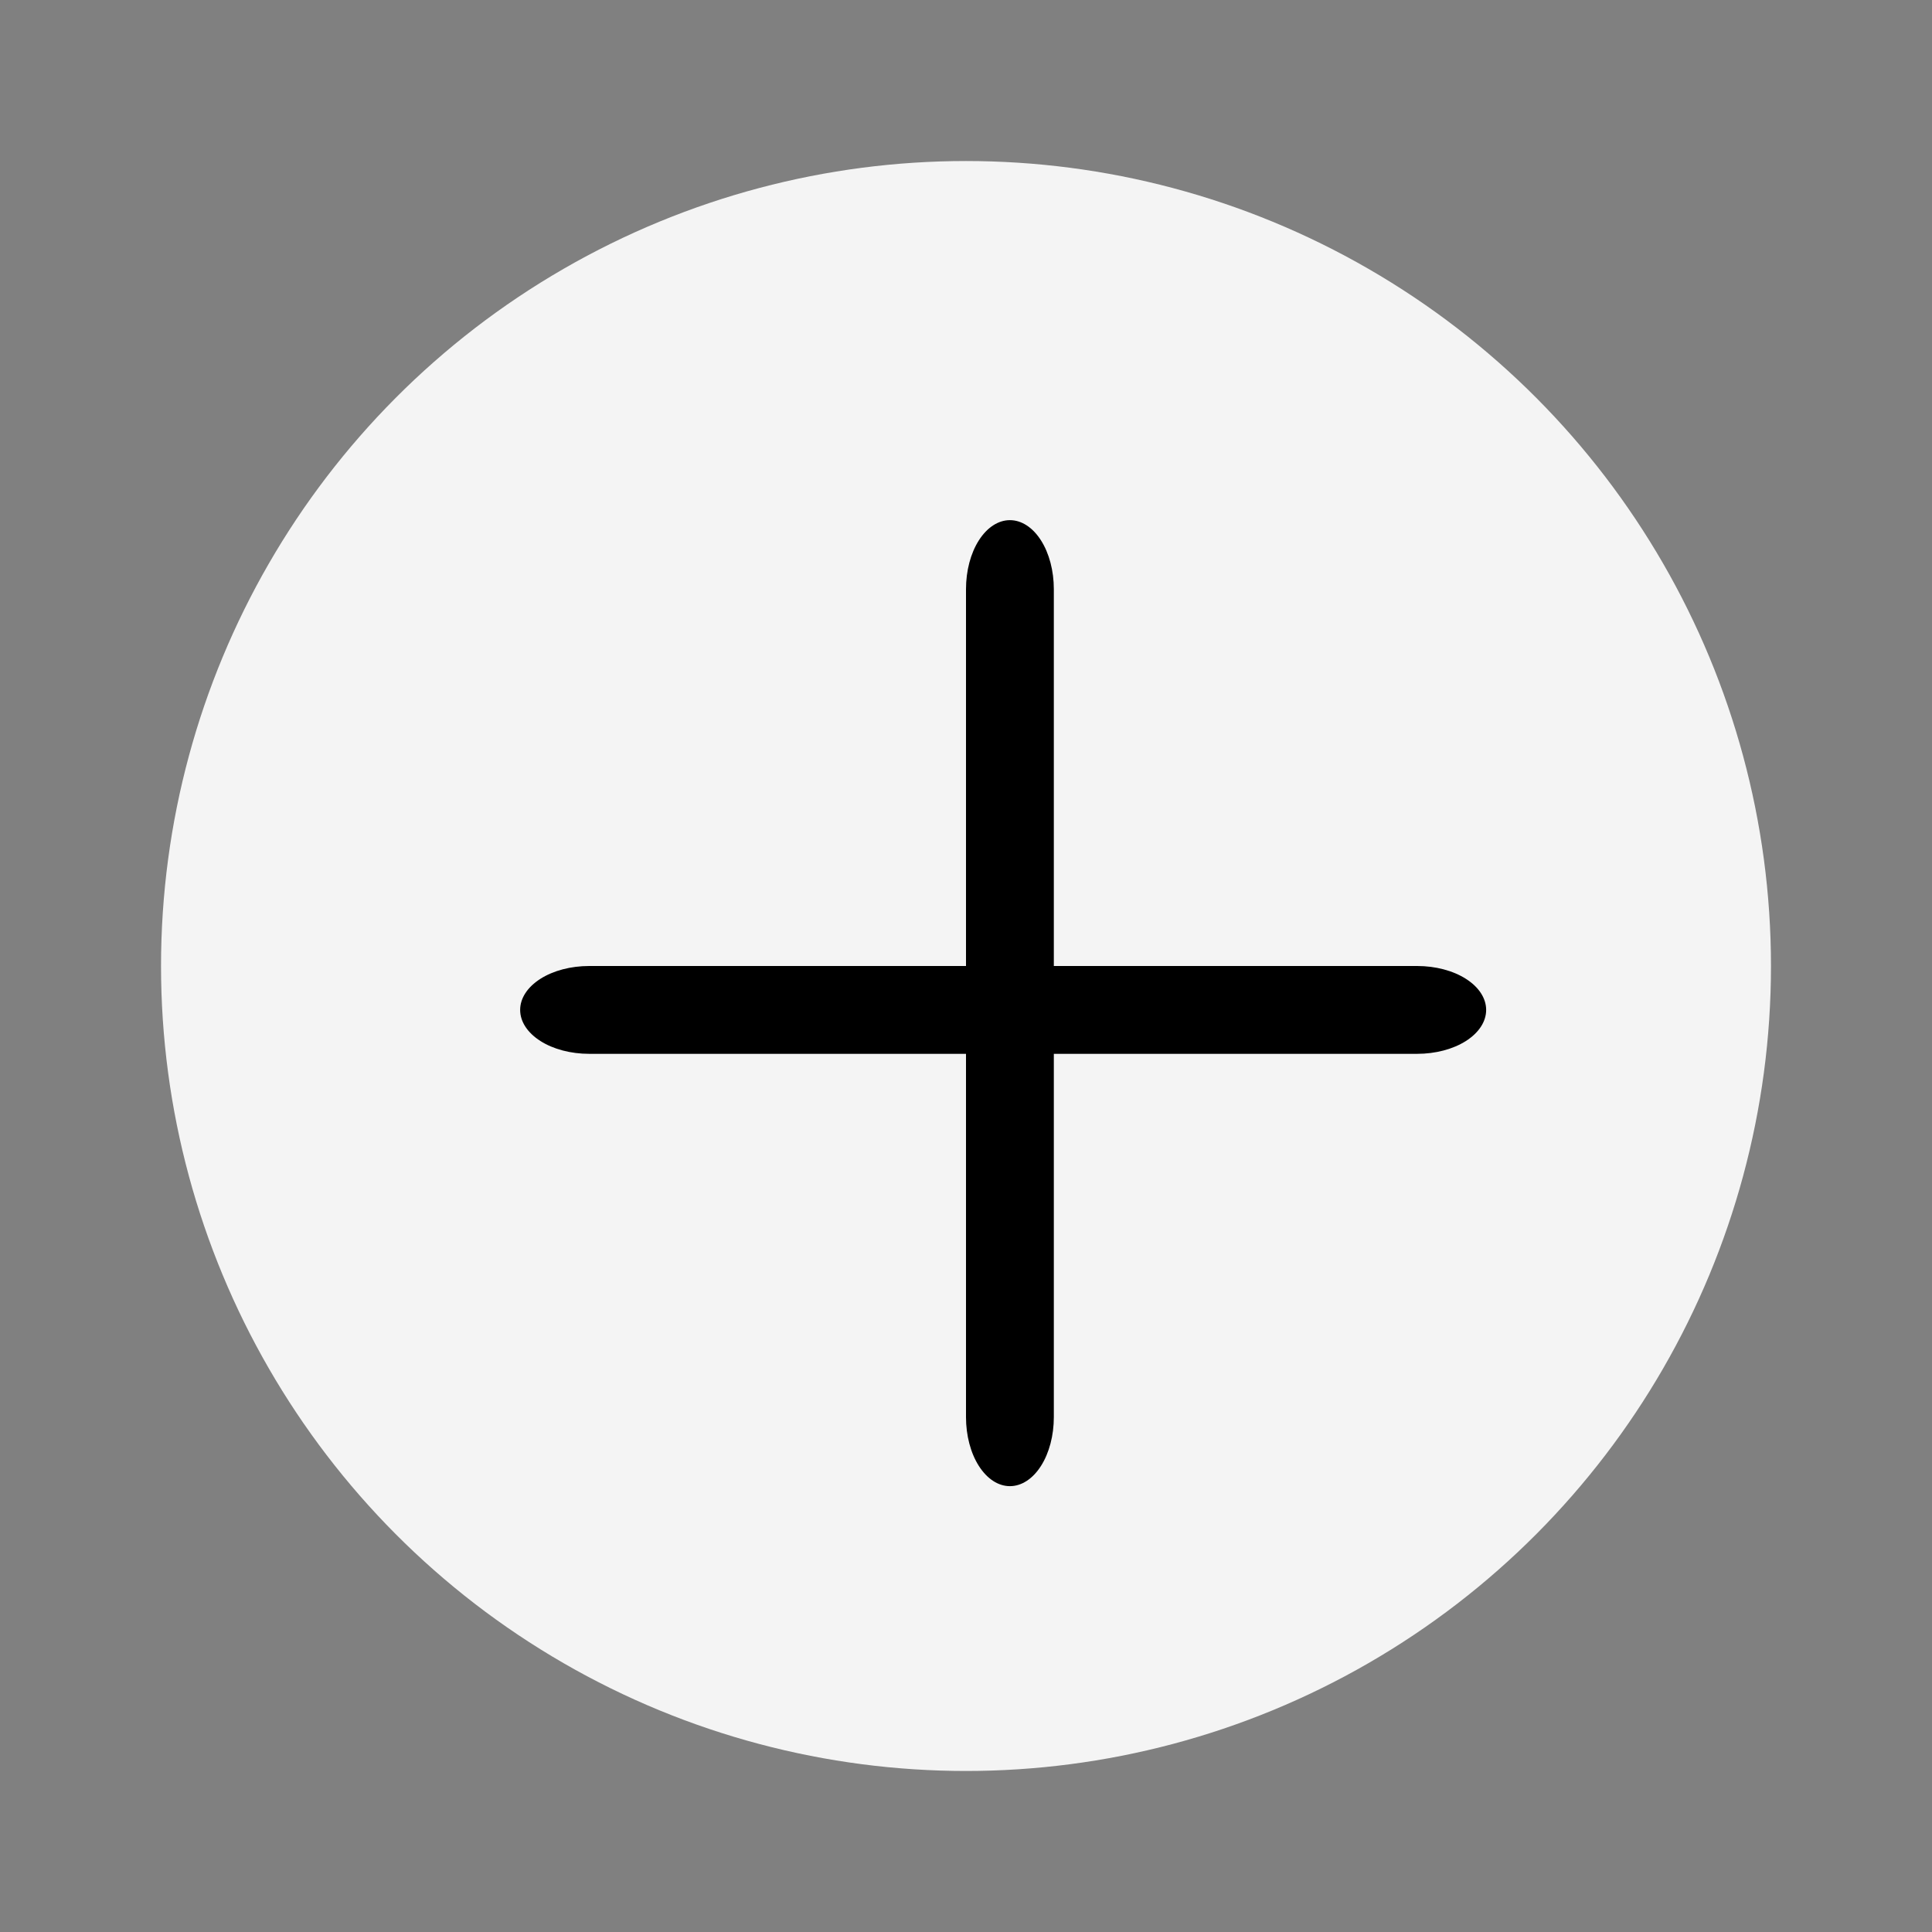
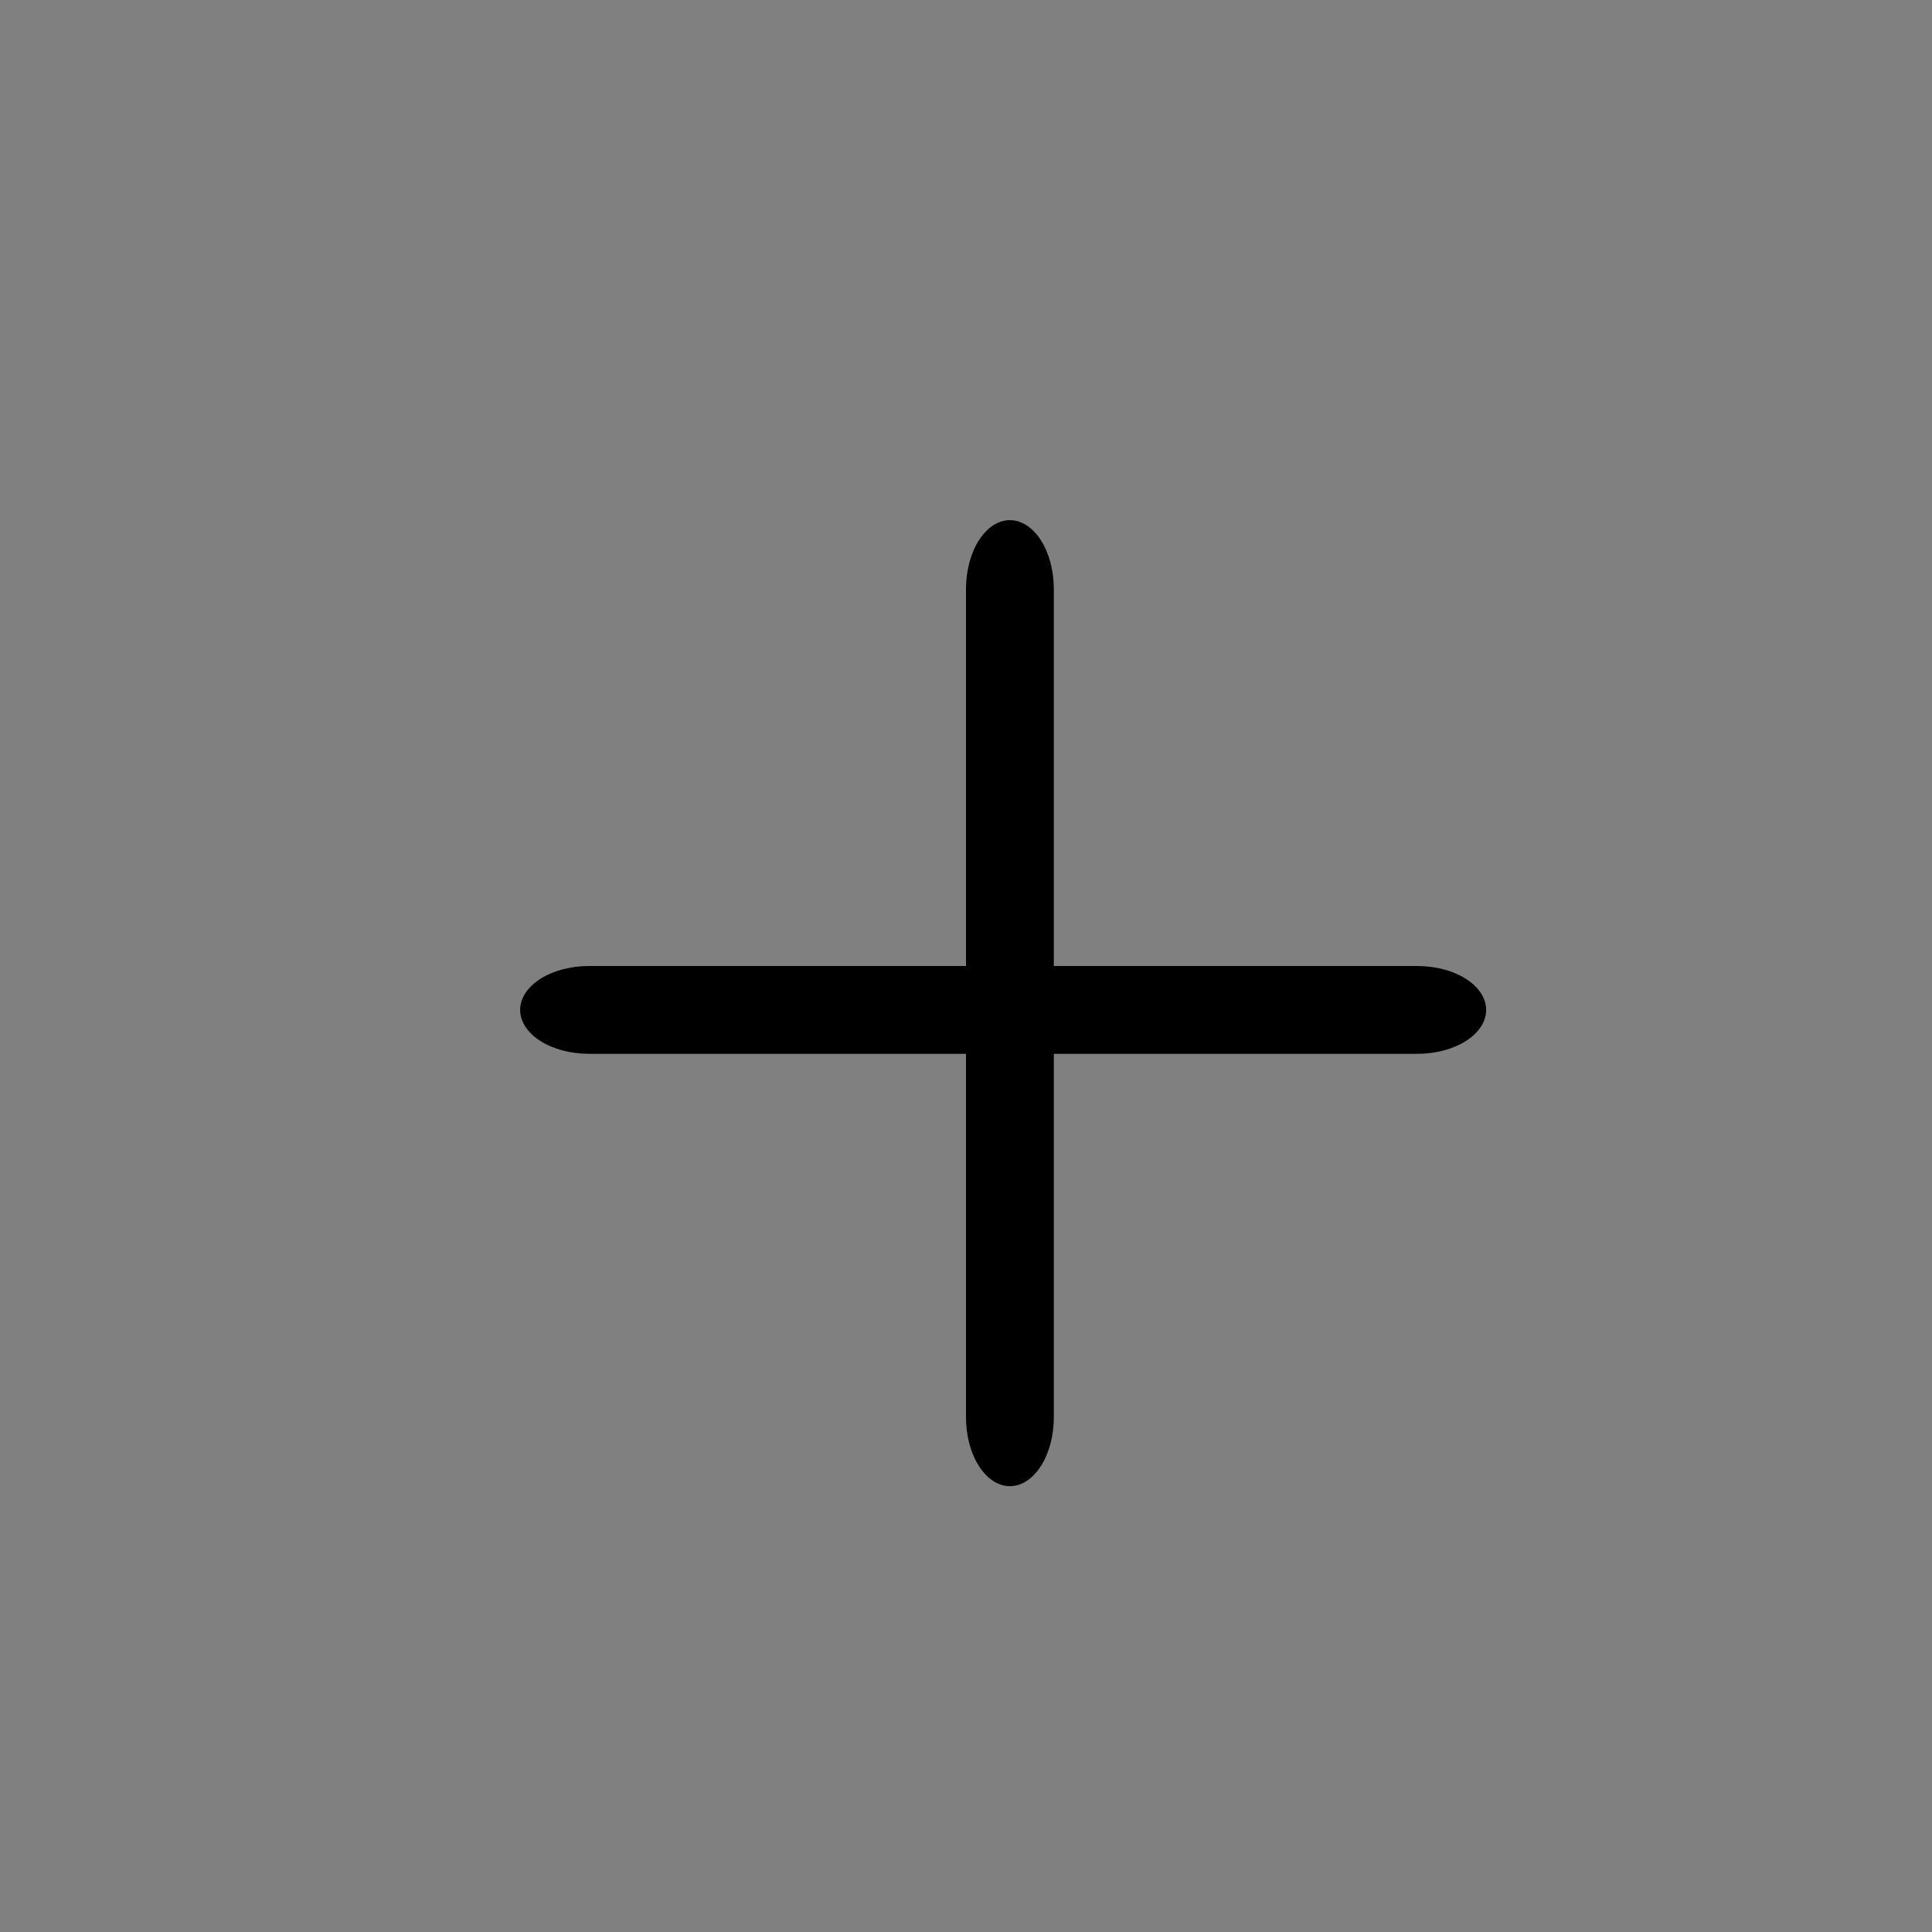
<svg xmlns="http://www.w3.org/2000/svg" width="26" height="26" viewBox="0 0 26 26" fill="none">
  <rect x="0" y="0" width="26" height="26" fill="#808080" stroke="none" />
  <g id="Plus-Circle">
-     <circle id="Ellipse 20" cx="13" cy="13" r="10.833" fill="#F4F4F4" />
    <g id="Group 46">
      <path id="Vector" d="M19.071 13C19.318 13 19.554 13.062 19.728 13.173C19.902 13.284 20 13.434 20 13.591C20 13.748 19.902 13.898 19.728 14.009C19.554 14.12 19.318 14.182 19.071 14.182H7.929C7.682 14.182 7.446 14.12 7.272 14.009C7.098 13.898 7 13.748 7 13.591C7 13.434 7.098 13.284 7.272 13.173C7.446 13.062 7.682 13 7.929 13H19.071Z" fill="black" />
      <path id="Vector_2" d="M13 7.929C13 7.682 13.062 7.446 13.173 7.272C13.284 7.098 13.434 7 13.591 7C13.748 7 13.898 7.098 14.009 7.272C14.12 7.446 14.182 7.682 14.182 7.929L14.182 19.071C14.182 19.318 14.12 19.554 14.009 19.728C13.898 19.902 13.748 20 13.591 20C13.434 20 13.284 19.902 13.173 19.728C13.062 19.554 13 19.318 13 19.071L13 7.929Z" fill="black" />
    </g>
  </g>
</svg>